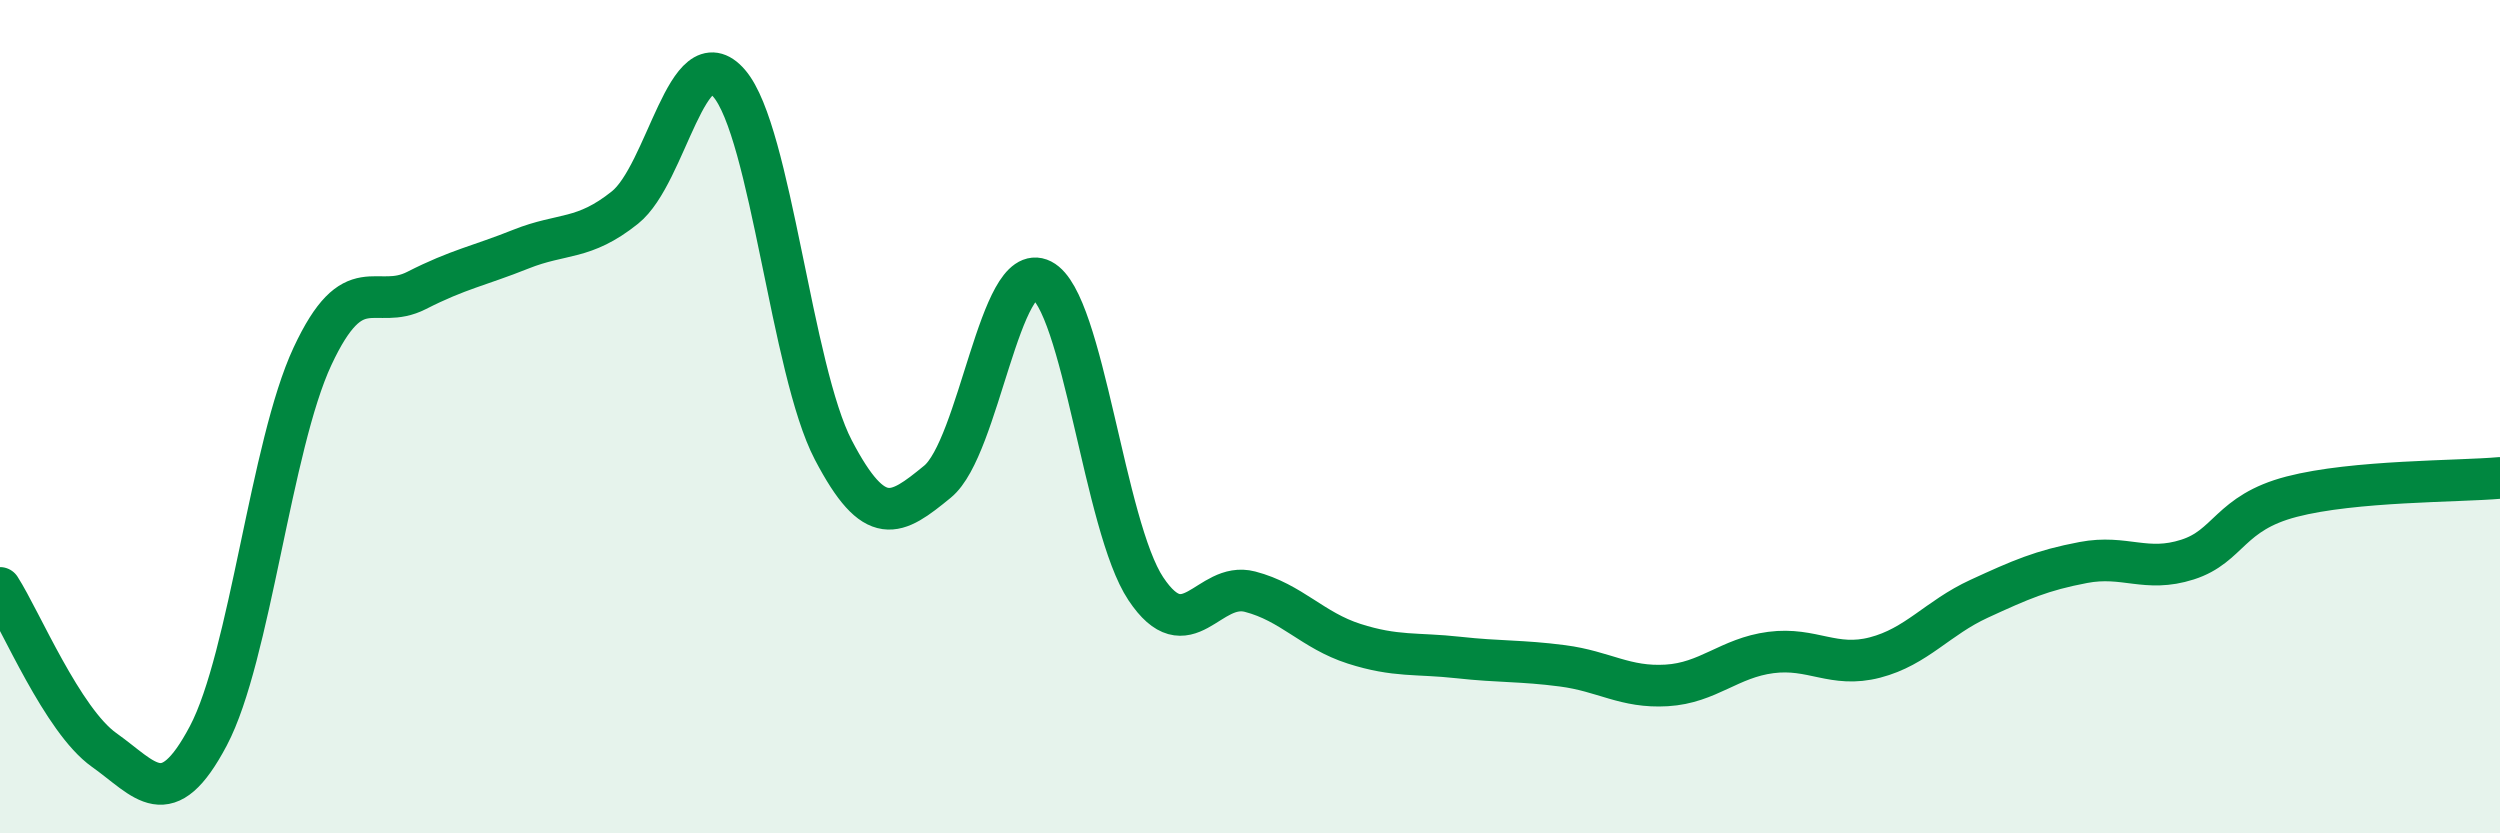
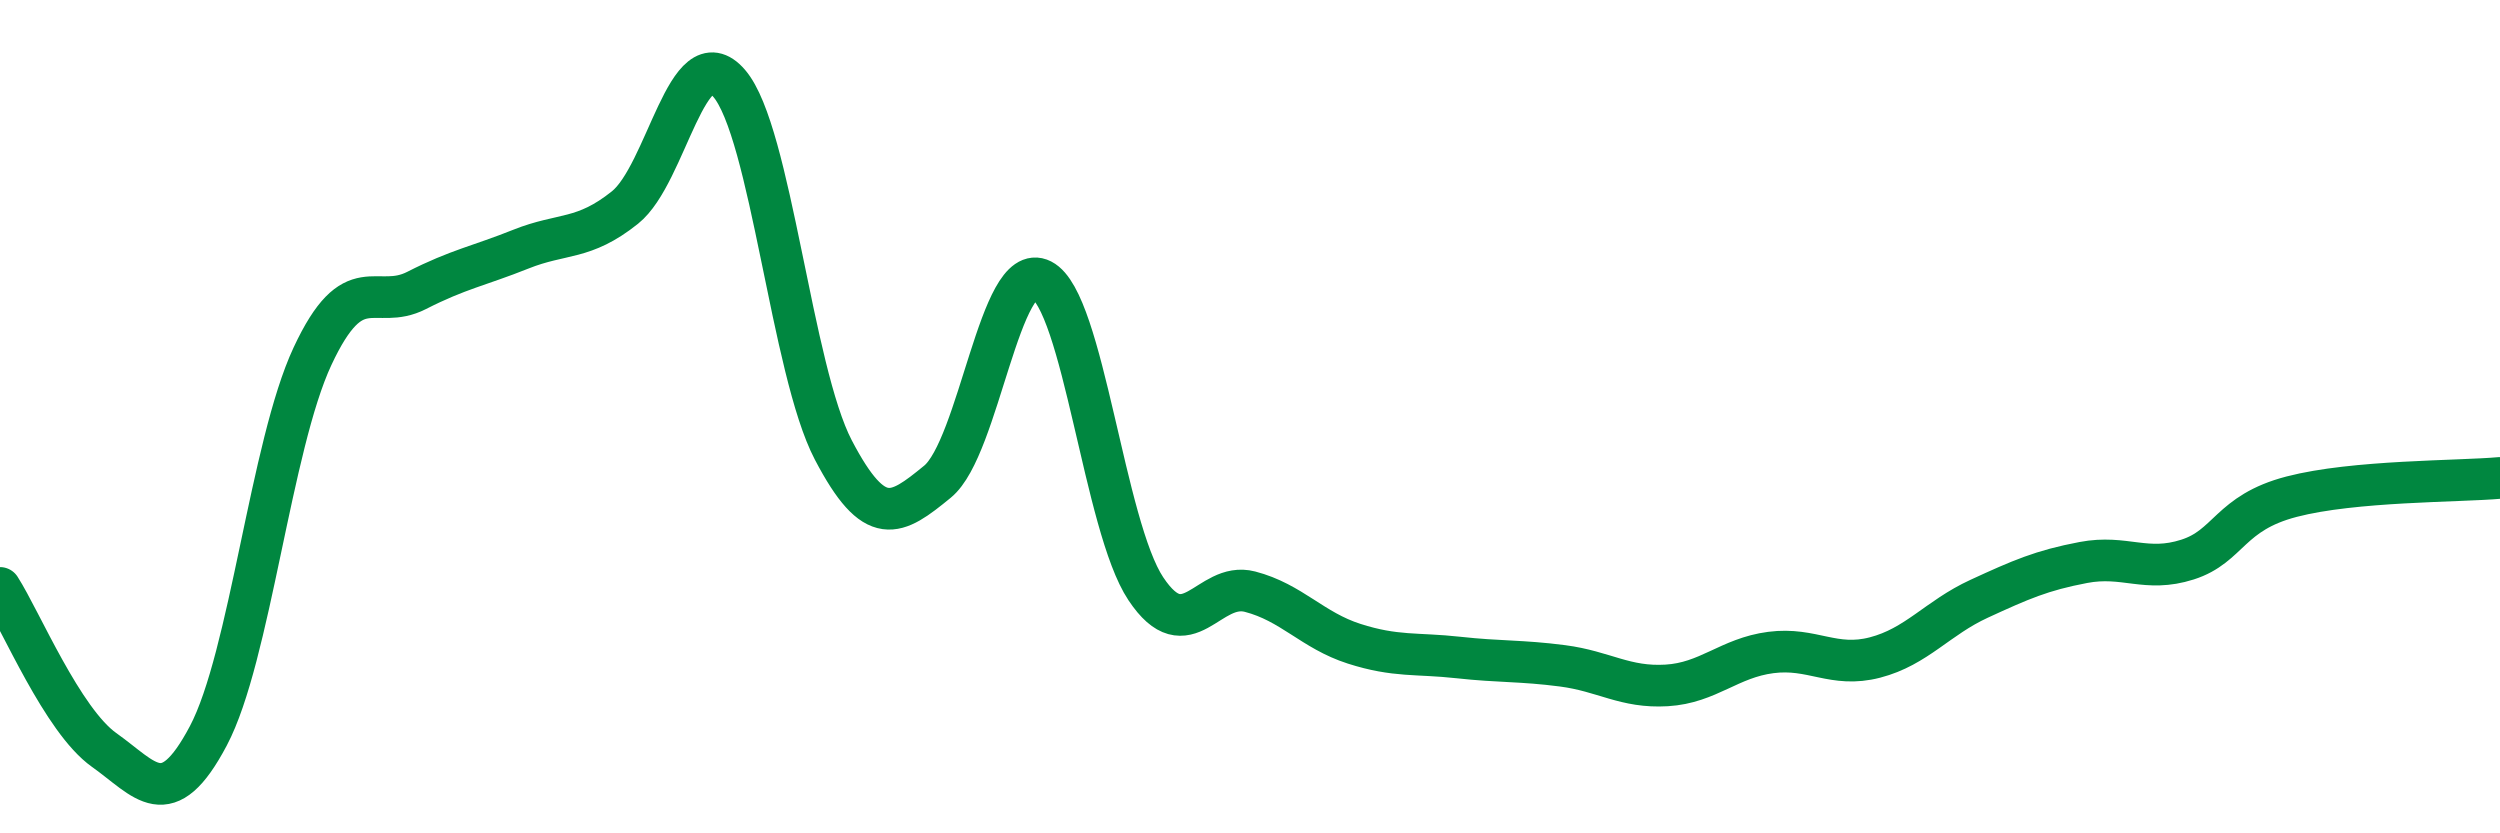
<svg xmlns="http://www.w3.org/2000/svg" width="60" height="20" viewBox="0 0 60 20">
-   <path d="M 0,14.11 C 0.5,14.89 1.5,17.29 2.5,18 C 3.5,18.71 4,19.55 5,17.66 C 6,15.77 6.5,10.69 7.5,8.55 C 8.5,6.41 9,7.48 10,6.97 C 11,6.46 11.5,6.38 12.5,5.98 C 13.5,5.58 14,5.78 15,4.98 C 16,4.18 16.5,0.84 17.5,2 C 18.5,3.16 19,8.89 20,10.8 C 21,12.71 21.5,12.38 22.5,11.56 C 23.5,10.74 24,6.21 25,6.72 C 26,7.23 26.5,12.63 27.5,14.13 C 28.5,15.63 29,13.94 30,14.2 C 31,14.46 31.5,15.13 32.5,15.45 C 33.5,15.77 34,15.67 35,15.78 C 36,15.89 36.5,15.85 37.5,15.98 C 38.5,16.11 39,16.51 40,16.45 C 41,16.39 41.5,15.79 42.5,15.66 C 43.5,15.53 44,16.04 45,15.78 C 46,15.52 46.5,14.83 47.5,14.37 C 48.5,13.91 49,13.69 50,13.5 C 51,13.31 51.5,13.75 52.5,13.43 C 53.5,13.11 53.5,12.31 55,11.92 C 56.5,11.53 59,11.56 60,11.47L60 20L0 20Z" fill="#008740" opacity="0.1" stroke-linecap="round" stroke-linejoin="round" />
  <path d="M 0,14.11 C 0.5,14.89 1.5,17.29 2.5,18 C 3.5,18.71 4,19.55 5,17.66 C 6,15.77 6.5,10.69 7.5,8.55 C 8.5,6.41 9,7.48 10,6.97 C 11,6.46 11.5,6.38 12.5,5.98 C 13.5,5.58 14,5.78 15,4.98 C 16,4.18 16.5,0.84 17.5,2 C 18.5,3.16 19,8.89 20,10.8 C 21,12.71 21.5,12.38 22.5,11.56 C 23.5,10.74 24,6.21 25,6.72 C 26,7.23 26.5,12.63 27.5,14.13 C 28.5,15.63 29,13.94 30,14.2 C 31,14.46 31.5,15.13 32.5,15.45 C 33.5,15.77 34,15.67 35,15.78 C 36,15.89 36.5,15.85 37.5,15.98 C 38.5,16.11 39,16.51 40,16.45 C 41,16.39 41.5,15.79 42.5,15.66 C 43.5,15.53 44,16.04 45,15.78 C 46,15.52 46.5,14.83 47.5,14.37 C 48.5,13.91 49,13.69 50,13.5 C 51,13.31 51.5,13.75 52.5,13.43 C 53.5,13.11 53.5,12.31 55,11.92 C 56.5,11.53 59,11.56 60,11.47" stroke="#008740" stroke-width="1" fill="none" stroke-linecap="round" stroke-linejoin="round" />
</svg>